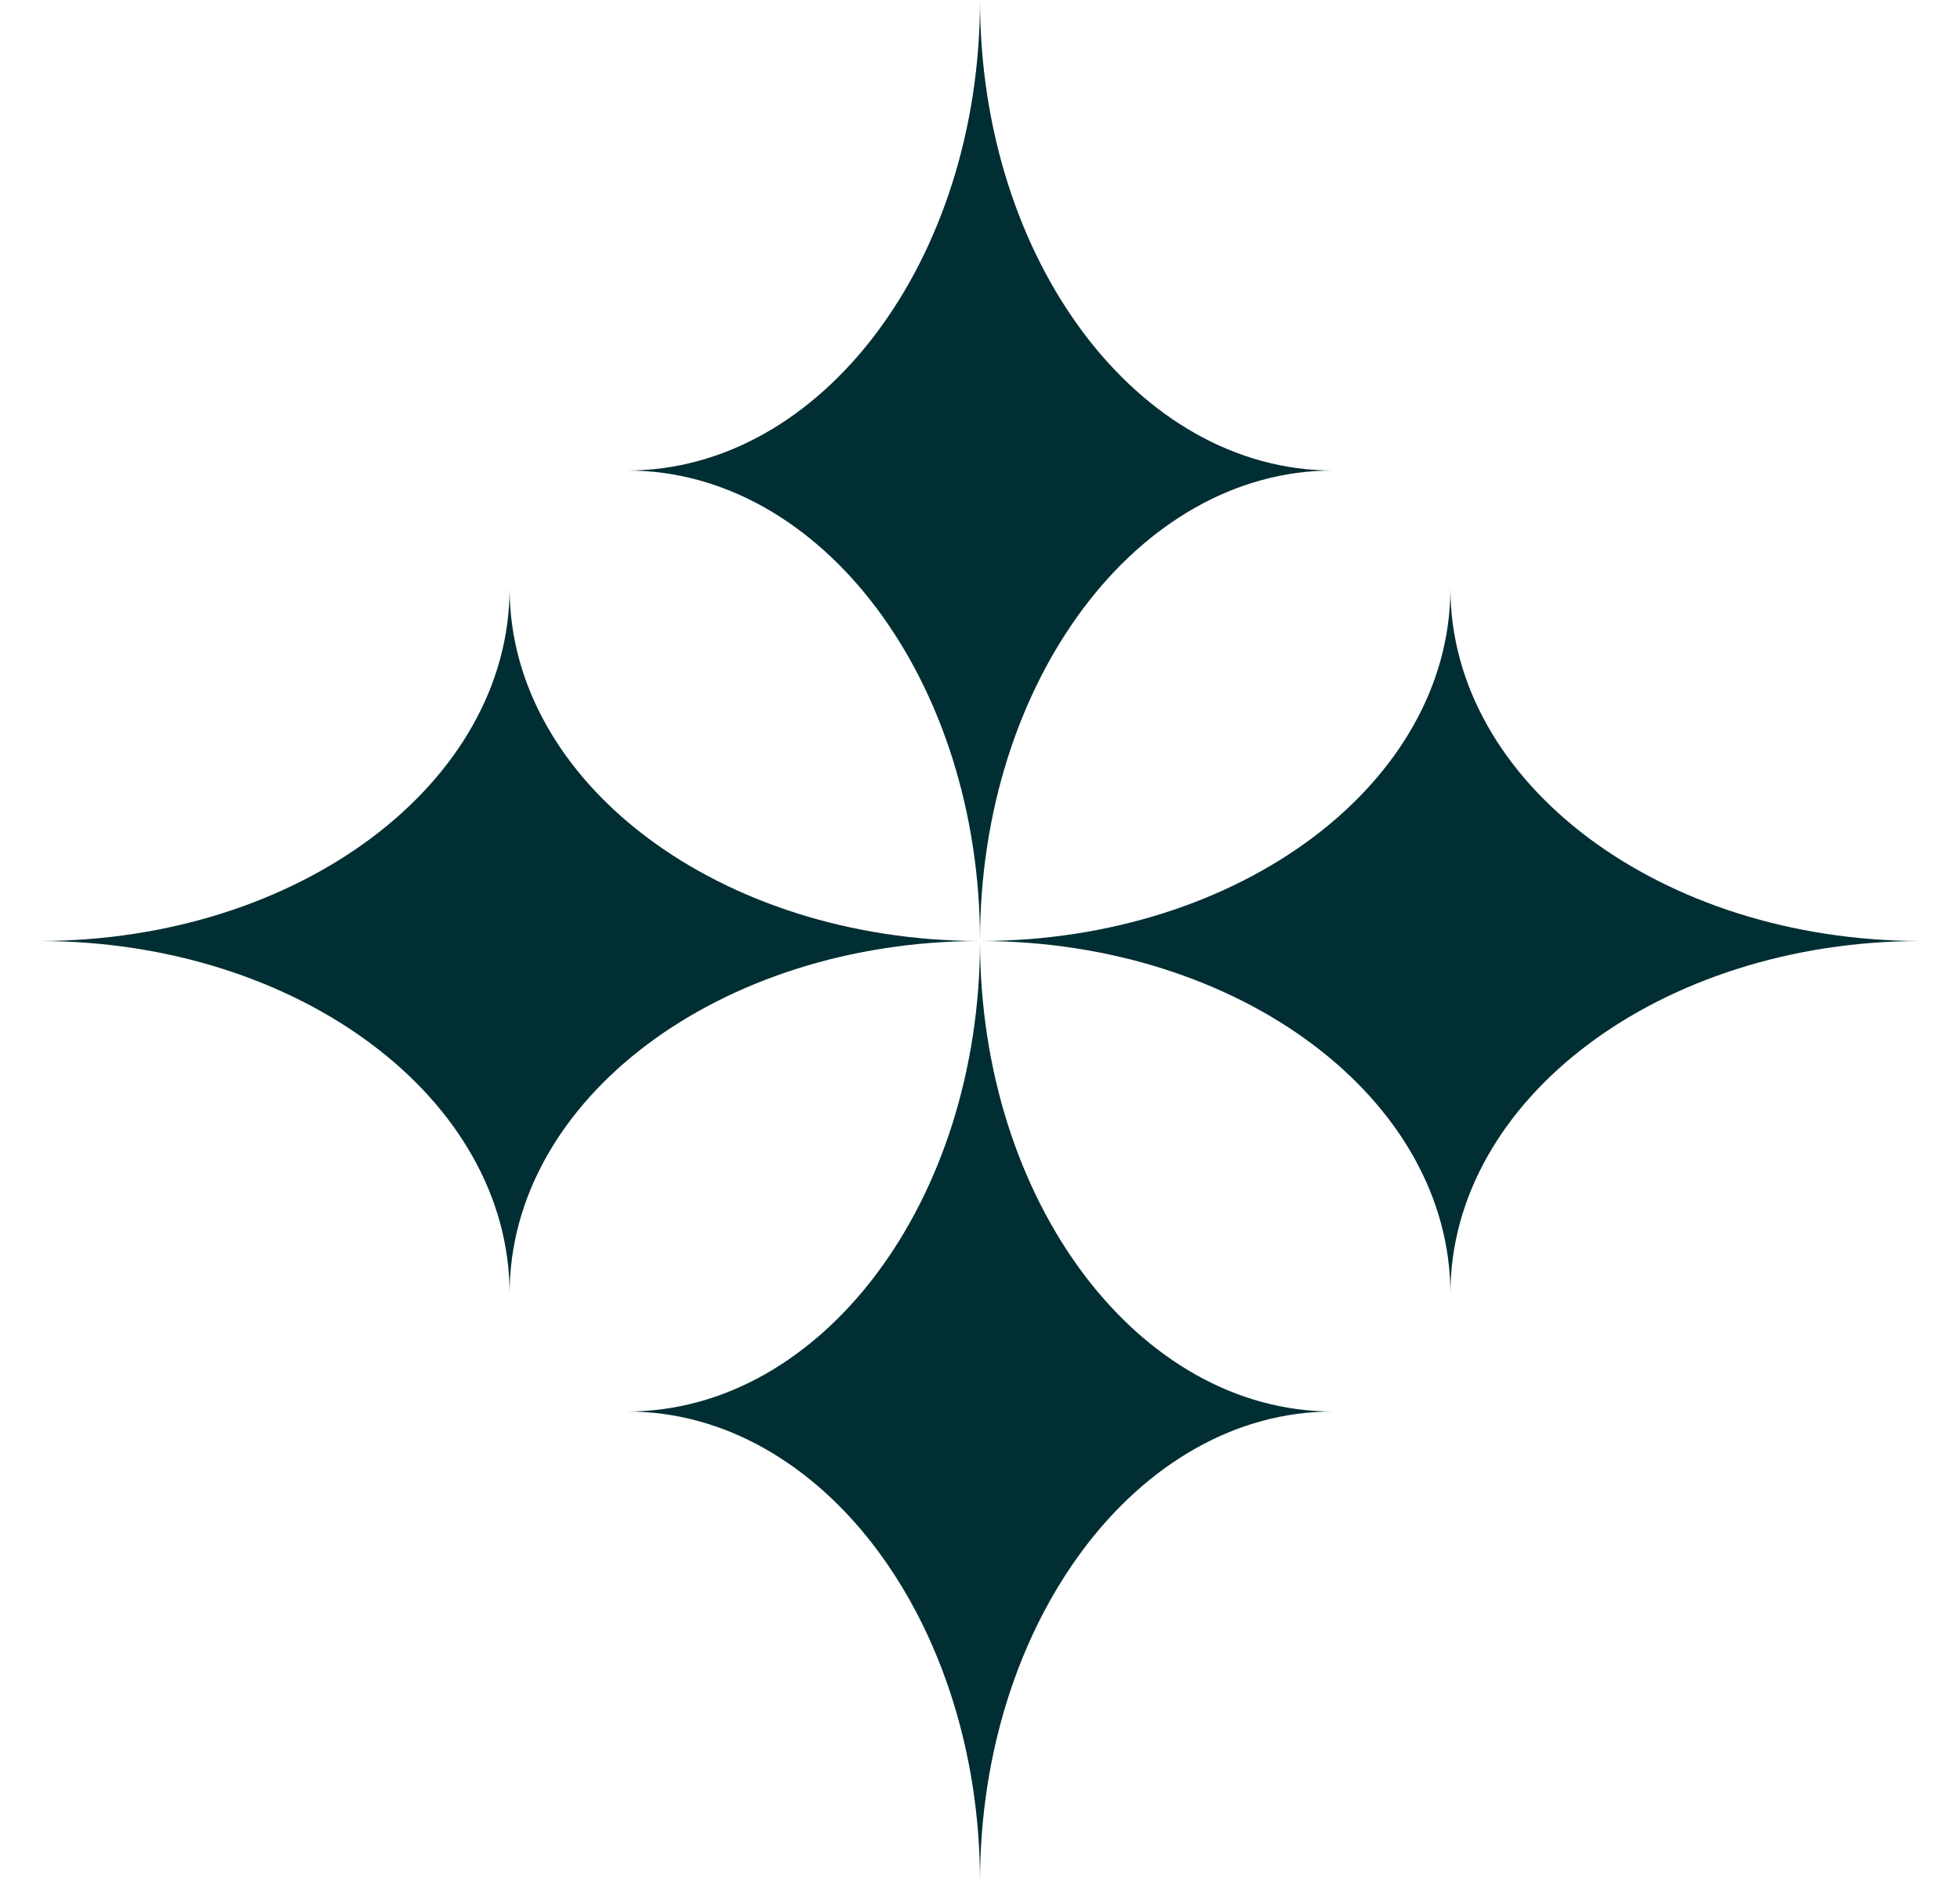
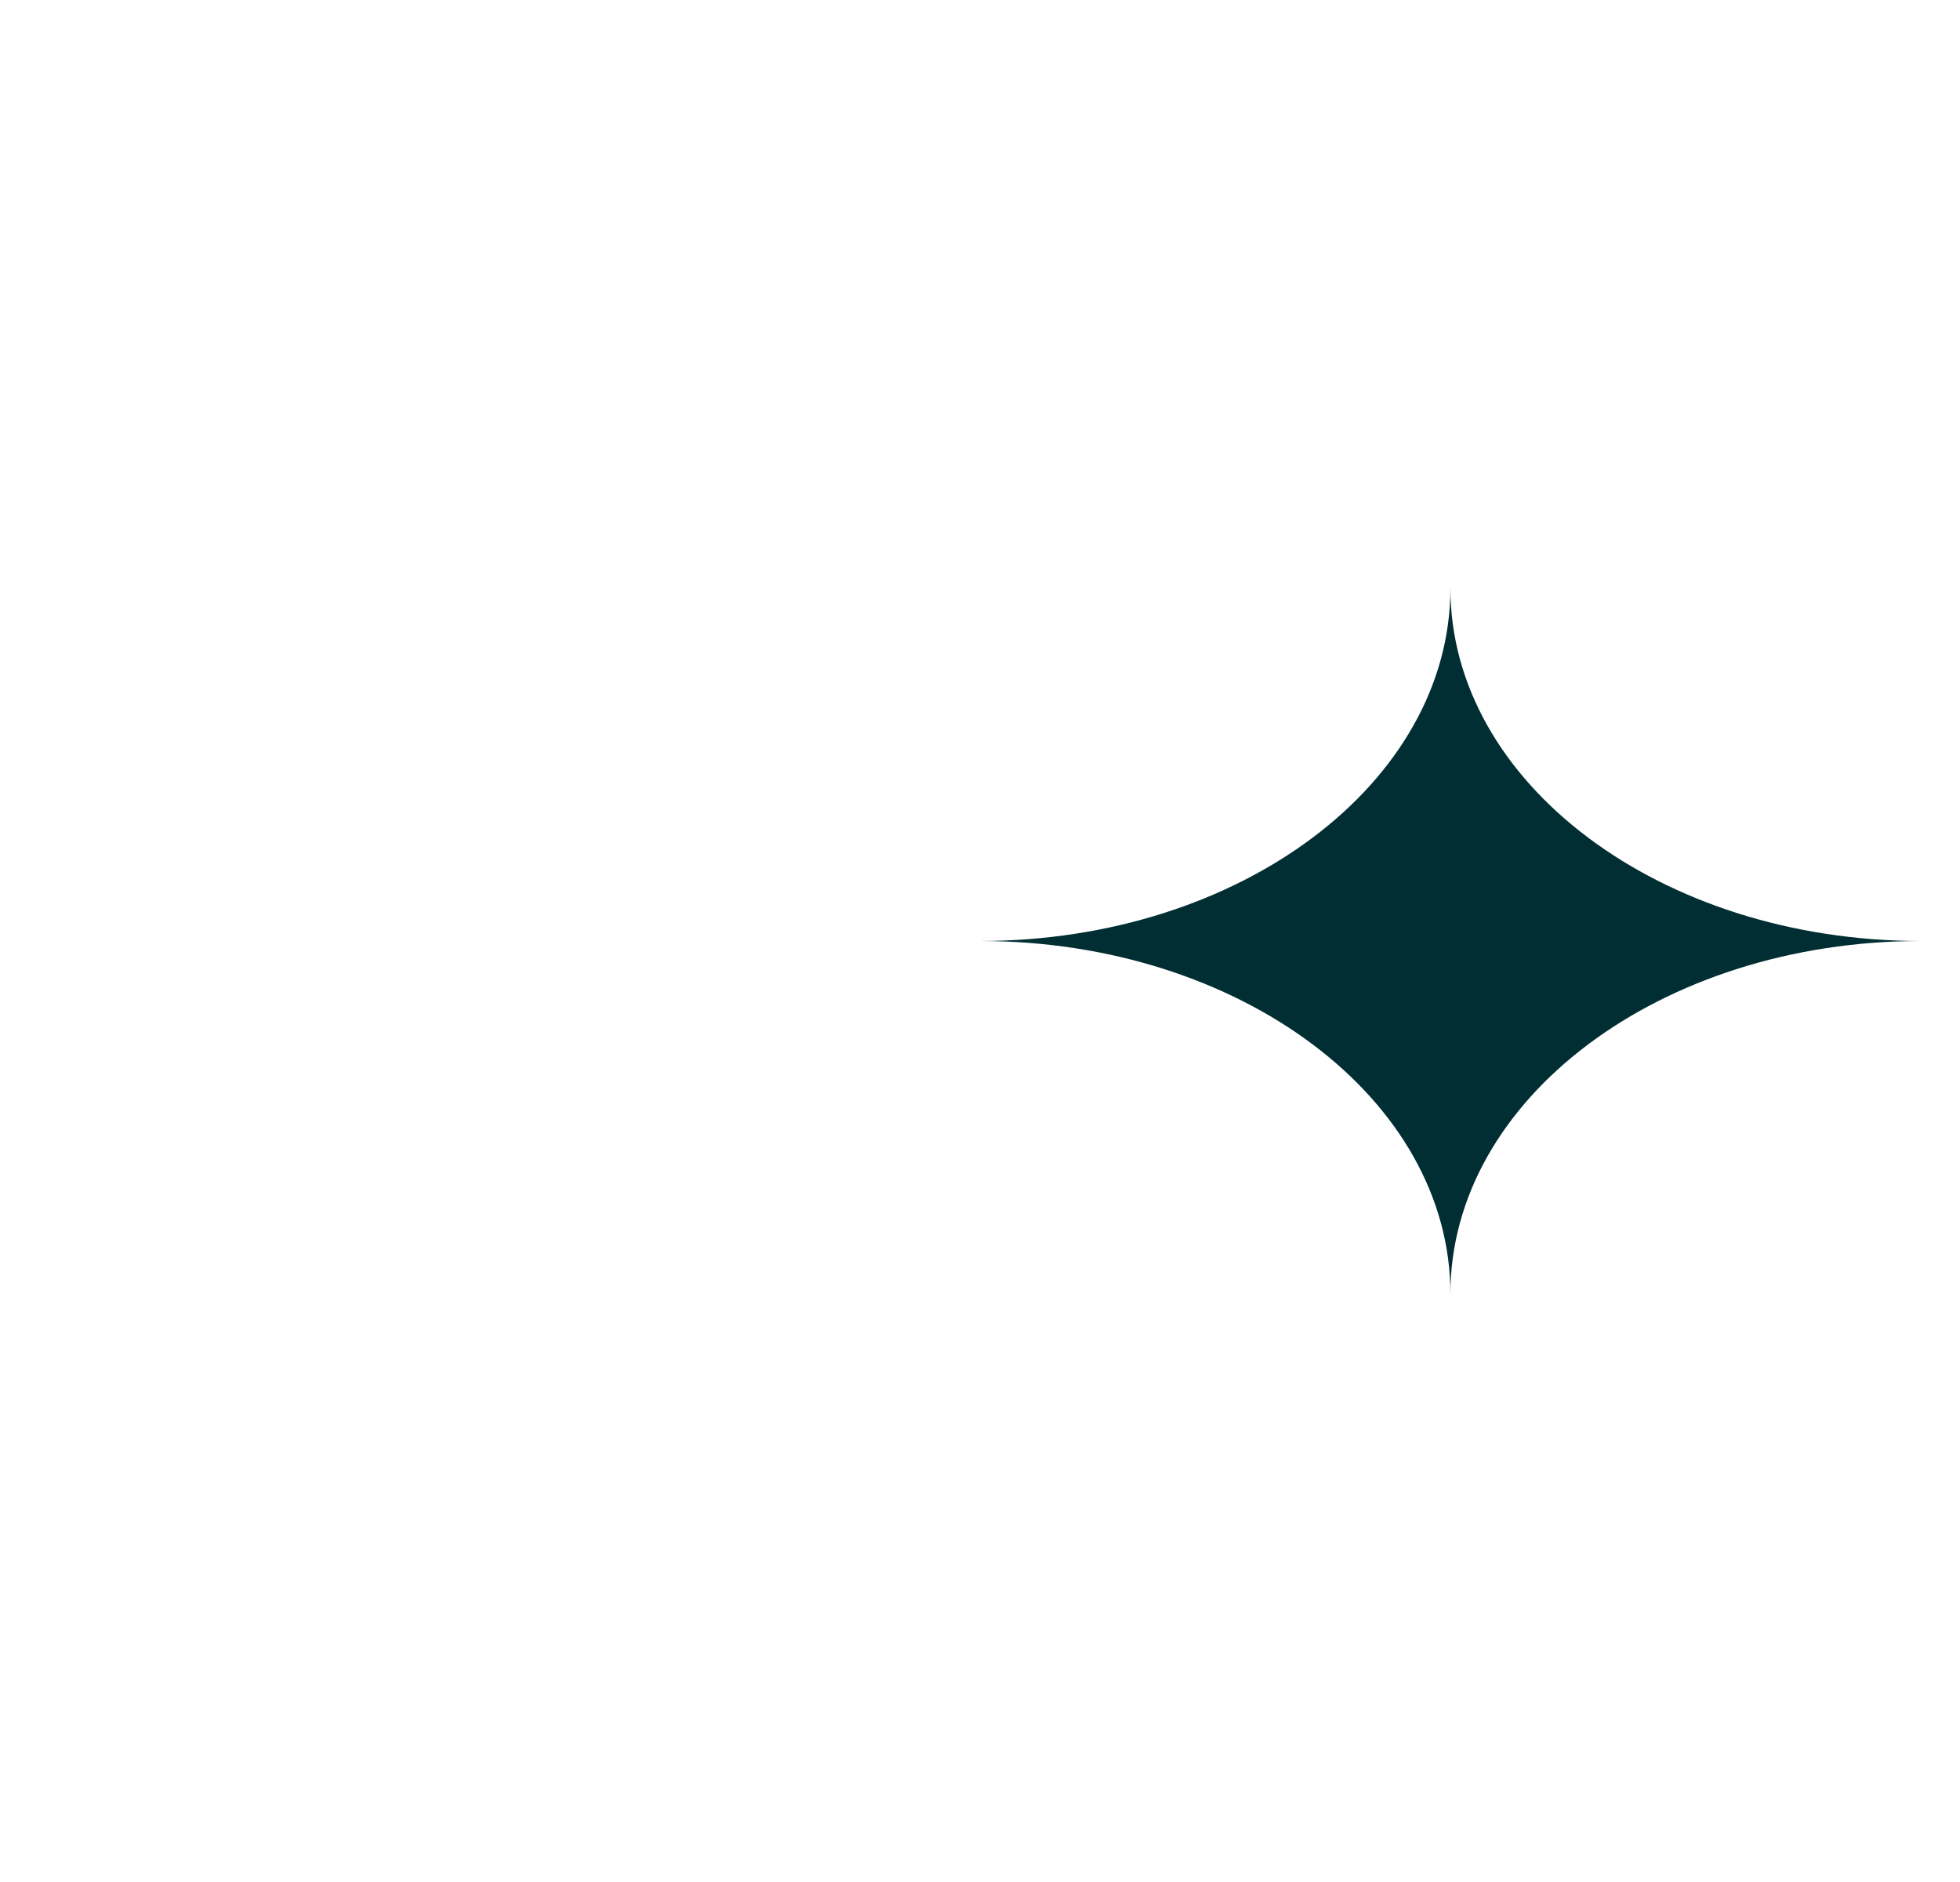
<svg xmlns="http://www.w3.org/2000/svg" width="25" height="24" viewBox="0 0 25 24" fill="none">
-   <path d="M12.5 12C12.5 8.686 10.485 6 8 6C10.485 6 12.5 3.314 12.5 0C12.5 3.314 14.515 6 17 6C14.515 6 12.5 8.686 12.5 12Z" fill="#012E33" />
-   <path d="M12.5 12C12.5 15.314 10.485 18 8 18C10.485 18 12.5 20.686 12.5 24C12.5 20.686 14.515 18 17 18C14.515 18 12.5 15.314 12.5 12Z" fill="#012E33" />
-   <path d="M12.5 12C9.186 12 6.5 14.015 6.5 16.5C6.5 14.015 3.814 12 0.5 12C3.814 12 6.5 9.986 6.5 7.5C6.5 9.986 9.186 12 12.5 12Z" fill="#012E33" />
  <path d="M12.5 12C15.814 12 18.5 14.015 18.5 16.5C18.5 14.015 21.186 12 24.5 12C21.186 12 18.5 9.986 18.5 7.5C18.5 9.986 15.814 12 12.5 12Z" fill="#012E33" />
</svg>